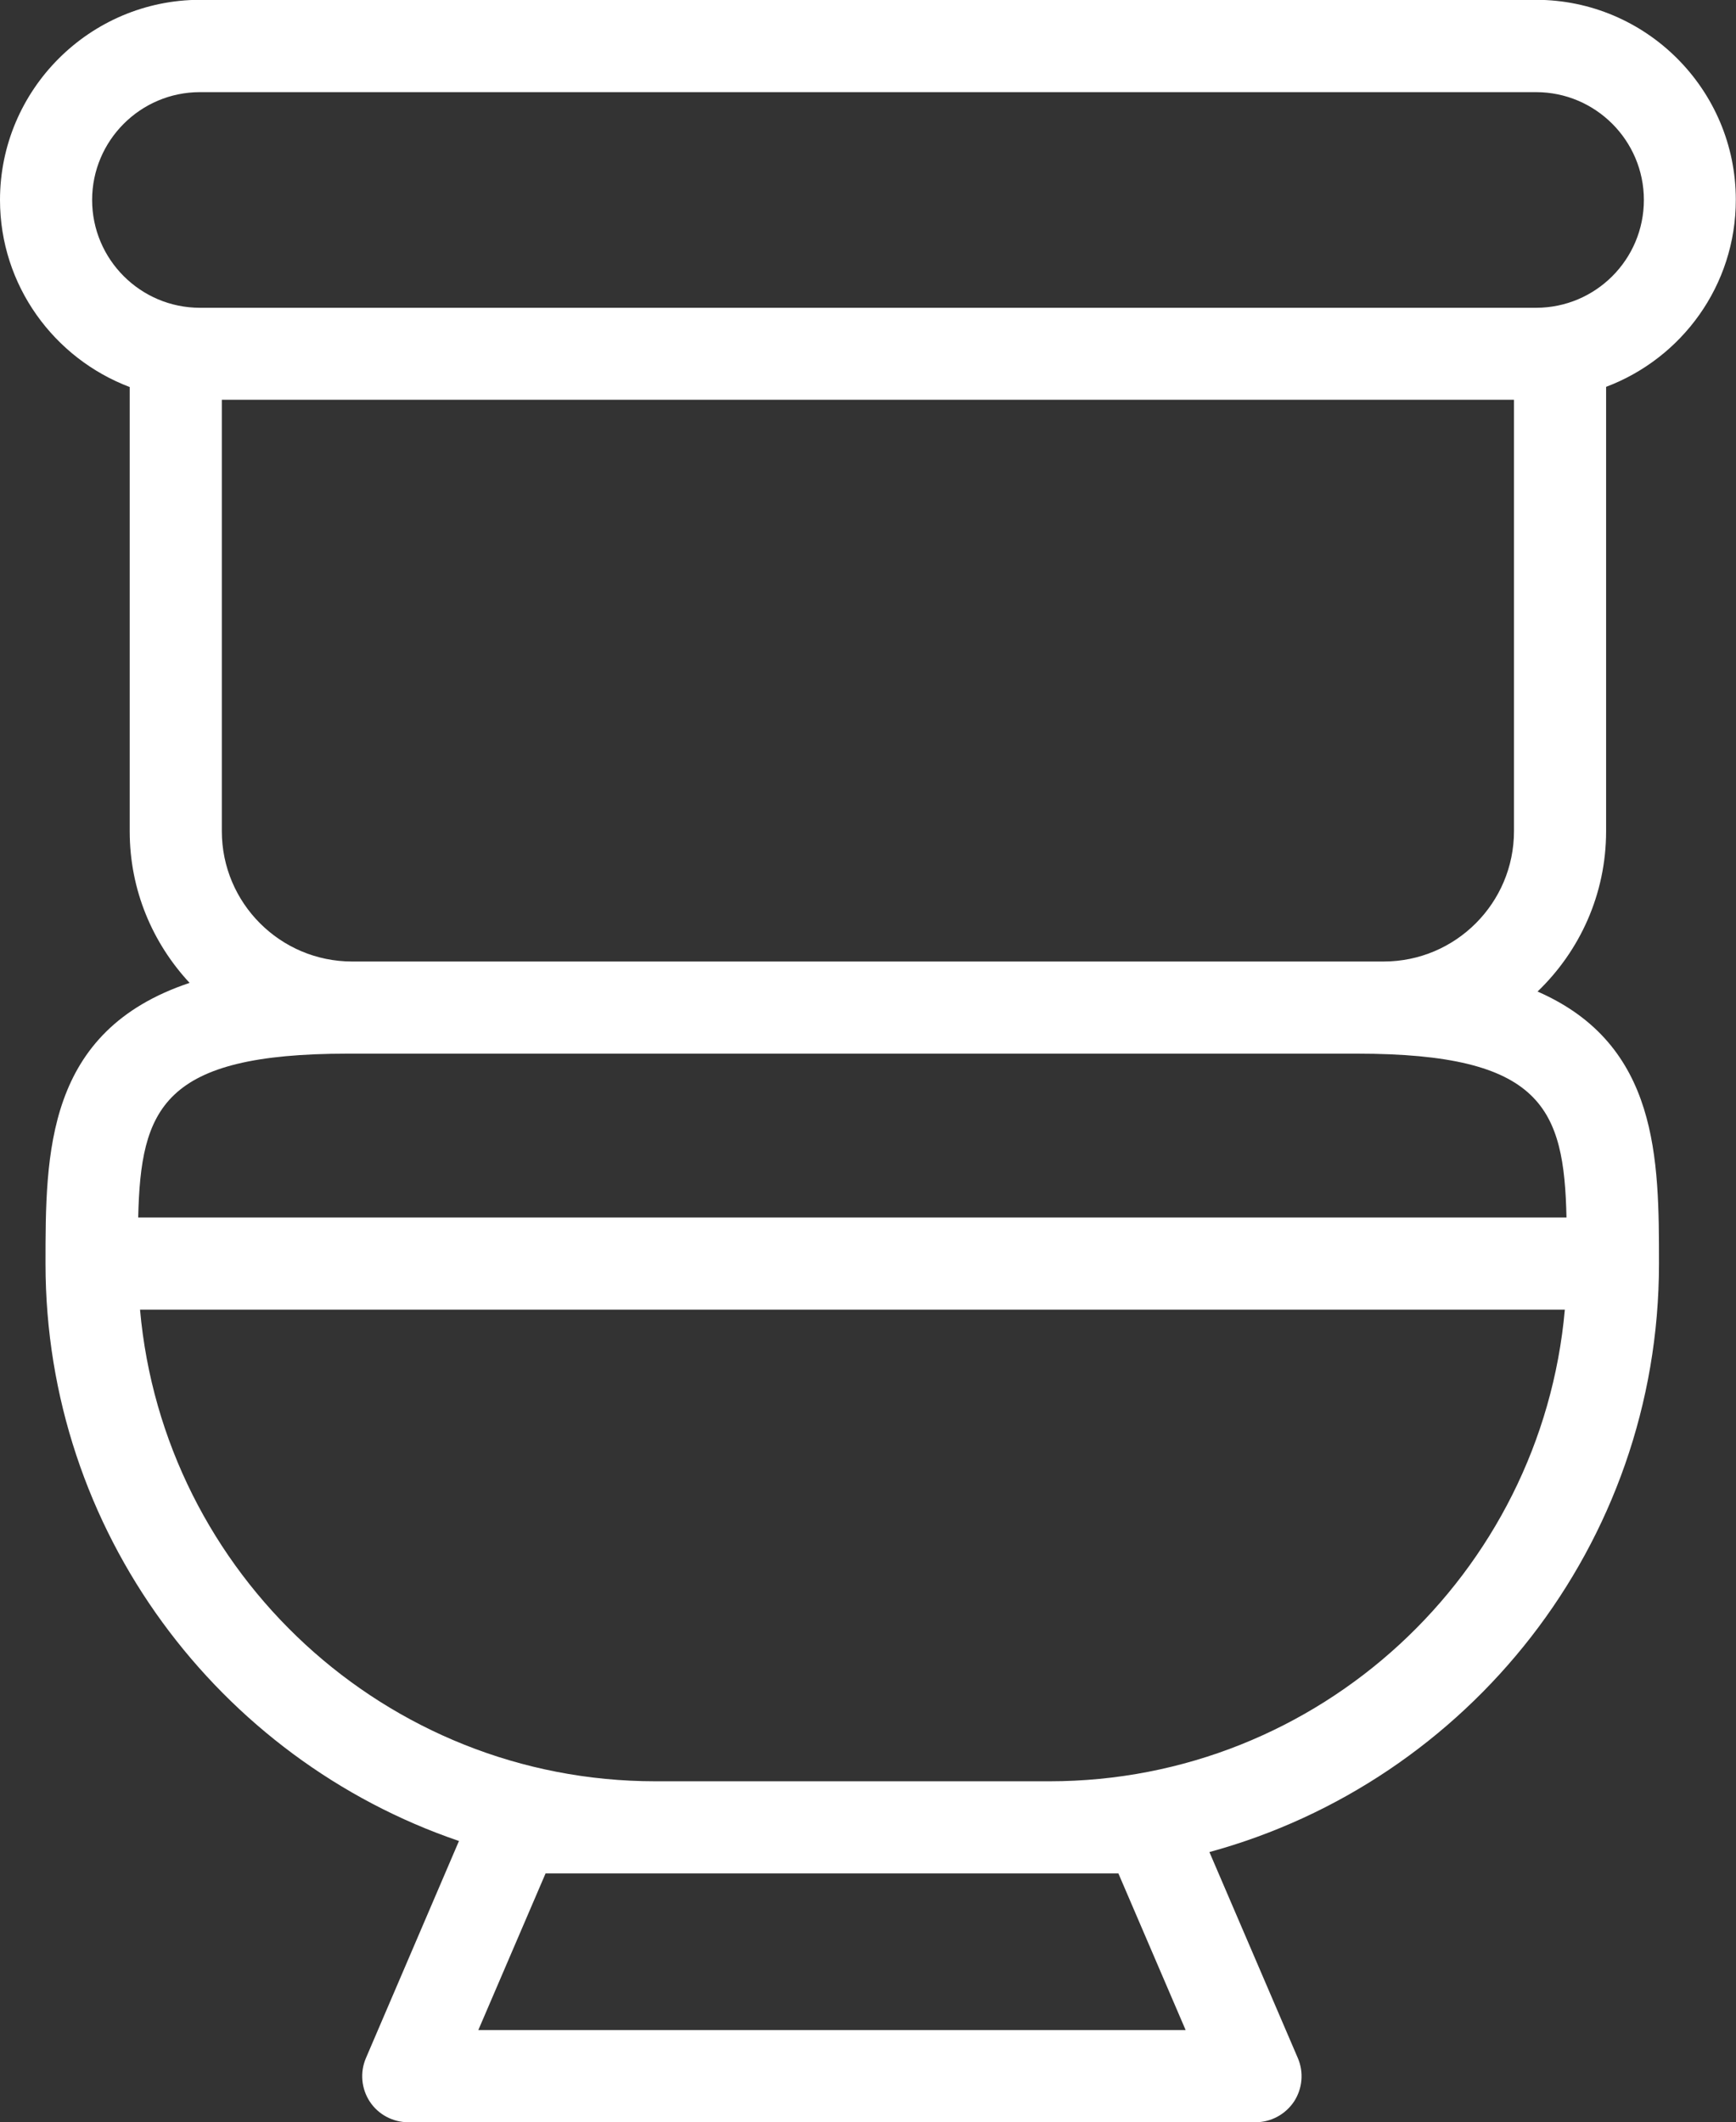
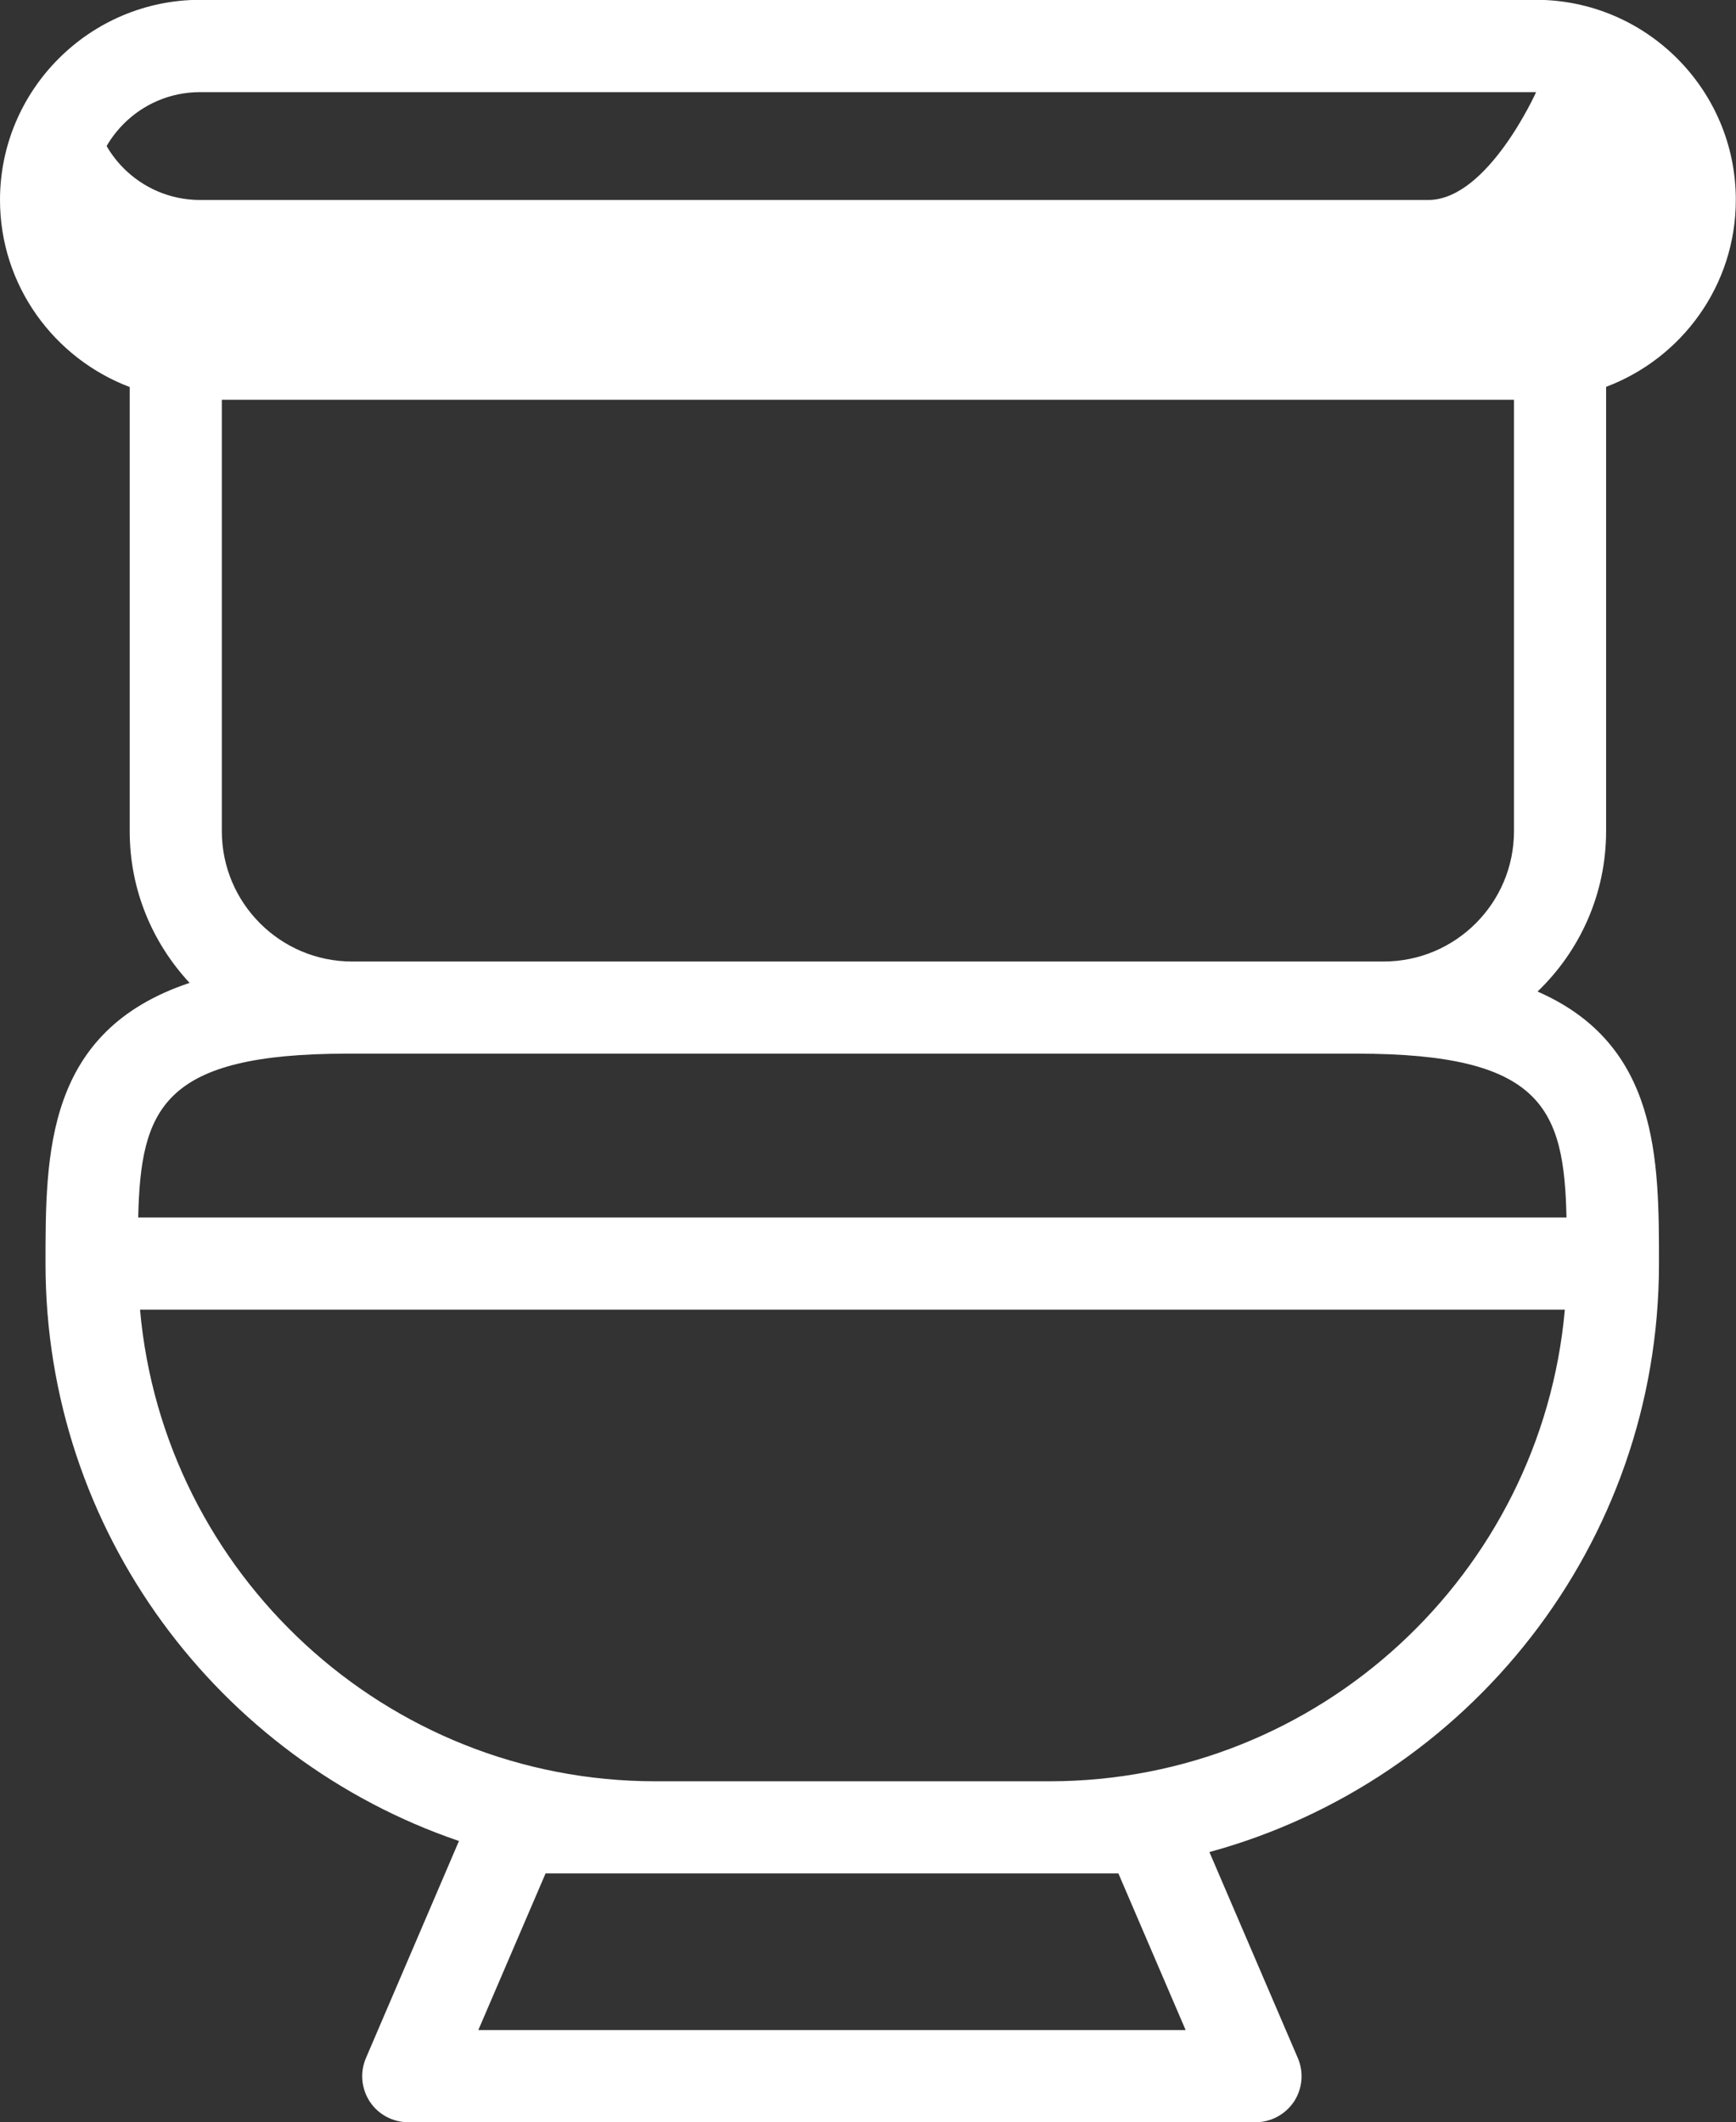
<svg xmlns="http://www.w3.org/2000/svg" viewBox="0 0 94.22 115.15" data-name="Layer 2" id="Layer_2">
  <rect x="0" y="0" width="94.22" height="115.15" fill="#333333" stroke="none" />
  <defs>
    <style>
      .cls-1 {
        fill: #fff;
      }
    </style>
  </defs>
  <g data-name="Layer 1" id="Layer_1-2">
-     <path d="M87.17,45.1v-24.11c4.11-1.55,7.04-5.5,7.04-10.15,0-5.98-4.87-10.85-10.85-10.85H10.85C4.87,0,0,4.87,0,10.85c0,4.64,2.94,8.6,7.04,10.15v24.11c0,3.18,1.24,6.06,3.25,8.22-7.82,2.61-7.82,9.24-7.82,15.24h0c0,14.52,9.41,26.88,22.44,31.32l-5.05,11.78c-.33.77-.25,1.66.21,2.36.46.7,1.25,1.12,2.09,1.12h45.98c.84,0,1.62-.42,2.09-1.12.46-.7.54-1.59.21-2.36l-4.8-11.18c14.04-3.83,24.4-16.68,24.4-31.92,0-5.67,0-11.89-6.59-14.77,2.29-2.2,3.72-5.28,3.72-8.7ZM5,10.85c0-3.22,2.62-5.85,5.85-5.85h72.52c3.22,0,5.85,2.62,5.85,5.85s-2.62,5.85-5.85,5.85H10.85c-3.22,0-5.85-2.62-5.85-5.85ZM18.87,57.17h54.78c10.06,0,11.24,2.97,11.37,8.89H7.5c.14-5.92,1.31-8.89,11.37-8.89ZM60.7,101.65l3.65,8.5H25.96l3.65-8.5h31.1ZM56.96,96.65h-21.39c-14.64,0-26.7-11.27-27.97-25.59h77.33c-1.27,14.32-13.33,25.59-27.97,25.59ZM19.11,52.17c-3.9,0-7.07-3.17-7.07-7.07v-23.41h70.13v23.41c0,3.9-3.17,7.07-7.07,7.07H19.11Z" class="cls-1" />
+     <path d="M87.17,45.1v-24.11c4.11-1.55,7.04-5.5,7.04-10.15,0-5.98-4.87-10.85-10.85-10.85H10.85C4.87,0,0,4.87,0,10.85c0,4.64,2.94,8.6,7.04,10.15v24.11c0,3.18,1.24,6.06,3.25,8.22-7.82,2.61-7.82,9.24-7.82,15.24h0c0,14.52,9.41,26.88,22.44,31.32l-5.05,11.78c-.33.77-.25,1.66.21,2.36.46.7,1.25,1.12,2.09,1.12h45.98c.84,0,1.62-.42,2.09-1.12.46-.7.54-1.59.21-2.36l-4.8-11.18c14.04-3.83,24.4-16.68,24.4-31.92,0-5.67,0-11.89-6.59-14.77,2.29-2.2,3.72-5.28,3.72-8.7ZM5,10.85c0-3.22,2.62-5.85,5.85-5.85h72.52s-2.62,5.85-5.85,5.85H10.85c-3.22,0-5.85-2.62-5.85-5.85ZM18.87,57.17h54.78c10.06,0,11.24,2.97,11.37,8.89H7.5c.14-5.92,1.31-8.89,11.37-8.89ZM60.7,101.65l3.65,8.5H25.96l3.65-8.5h31.1ZM56.96,96.65h-21.39c-14.64,0-26.7-11.27-27.97-25.59h77.33c-1.27,14.32-13.33,25.59-27.97,25.59ZM19.11,52.17c-3.9,0-7.07-3.17-7.07-7.07v-23.41h70.13v23.41c0,3.9-3.17,7.07-7.07,7.07H19.11Z" class="cls-1" />
  </g>
</svg>